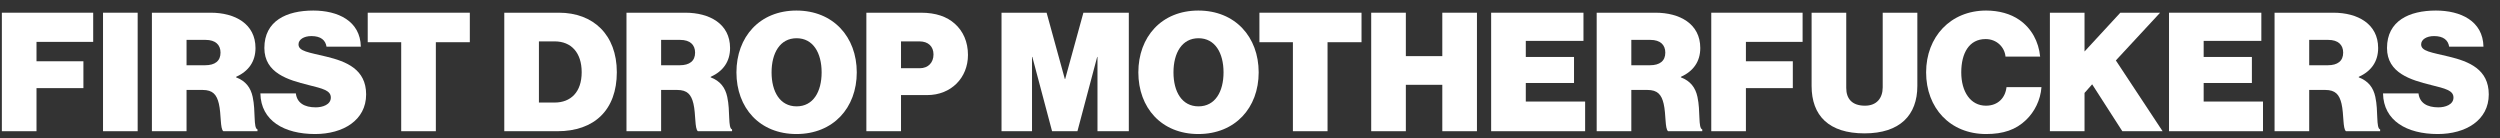
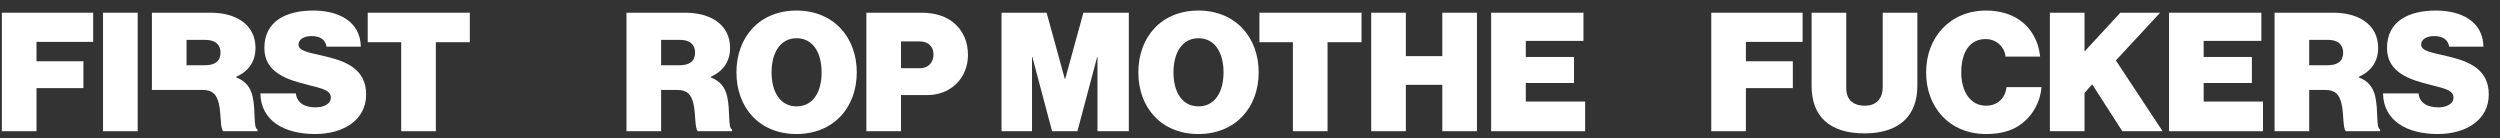
<svg xmlns="http://www.w3.org/2000/svg" width="181" height="10" viewBox="0 0 181 10" fill="none">
  <rect x="0" y="0" width="181" height="10" fill="#333333" stroke="none" />
  <path d="M176.491 9.704C174.259 9.704 172.567 8.744 172.531 6.764H175.099C175.183 7.448 175.711 7.772 176.539 7.772C177.031 7.772 177.631 7.58 177.631 7.064C177.631 6.548 177.055 6.416 175.999 6.152C174.559 5.792 172.819 5.3 172.819 3.476C172.819 1.508 174.427 0.764 176.359 0.764C178.135 0.764 179.767 1.508 179.803 3.38H177.319C177.247 2.912 176.911 2.612 176.227 2.612C175.675 2.612 175.291 2.864 175.291 3.212C175.291 3.716 176.023 3.788 177.307 4.1C178.747 4.448 180.187 5.012 180.187 6.836C180.187 8.708 178.519 9.704 176.491 9.704Z" fill="white" />
  <path d="M164.678 9.5V0.92H168.938C170.69 0.92 172.178 1.724 172.178 3.476C172.178 4.46 171.674 5.156 170.774 5.564V5.6C171.47 5.864 171.83 6.344 171.974 7.016C172.202 8.048 172.01 9.284 172.322 9.368V9.5H169.85C169.61 9.332 169.706 8.276 169.526 7.508C169.37 6.848 169.082 6.512 168.35 6.512H167.186V9.5H164.678ZM167.186 2.888V4.724H168.53C169.25 4.724 169.646 4.412 169.646 3.812C169.646 3.248 169.286 2.888 168.566 2.888H167.186Z" fill="white" />
  <path d="M157.037 9.5V0.92H163.721V2.96H159.545V4.124H163.037V6.008H159.545V7.352H163.841V9.5H157.037Z" fill="white" />
  <path d="M148.412 9.5V0.92H150.92V3.728L153.512 0.92H156.392L153.188 4.376L156.572 9.5H153.656L151.472 6.104L150.92 6.728V9.5H148.412Z" fill="white" />
  <path d="M143.795 9.704C141.179 9.704 139.451 7.808 139.451 5.24C139.451 2.672 141.215 0.764 143.795 0.764C144.731 0.764 145.571 1.004 146.195 1.436C147.083 2.048 147.599 3.008 147.707 4.1H145.199C145.139 3.428 144.575 2.828 143.759 2.828C142.571 2.828 141.995 3.836 141.995 5.24C141.995 6.644 142.667 7.652 143.783 7.652C144.659 7.652 145.187 7.076 145.271 6.308H147.803C147.731 7.256 147.299 8.096 146.687 8.684C145.955 9.392 145.043 9.704 143.795 9.704Z" fill="white" />
  <path d="M134.988 9.656C132.408 9.656 131.16 8.372 131.16 6.224V0.92H133.668V6.368C133.668 7.16 134.1 7.652 135.024 7.652C135.876 7.652 136.308 7.1 136.308 6.32V0.92H138.816V6.224C138.816 8.336 137.556 9.656 134.988 9.656Z" fill="white" />
  <path d="M123.896 9.5V0.92H130.508V3.032H126.404V4.436H129.8V6.38H126.404V9.5H123.896Z" fill="white" />
-   <path d="M115.6 9.5V0.92H119.86C121.612 0.92 123.1 1.724 123.1 3.476C123.1 4.46 122.596 5.156 121.696 5.564V5.6C122.392 5.864 122.752 6.344 122.896 7.016C123.124 8.048 122.932 9.284 123.244 9.368V9.5H120.772C120.532 9.332 120.628 8.276 120.448 7.508C120.292 6.848 120.004 6.512 119.272 6.512H118.108V9.5H115.6ZM118.108 2.888V4.724H119.452C120.172 4.724 120.568 4.412 120.568 3.812C120.568 3.248 120.208 2.888 119.488 2.888H118.108Z" fill="white" />
  <path d="M107.959 9.5V0.92H114.643V2.96H110.467V4.124H113.959V6.008H110.467V7.352H114.763V9.5H107.959Z" fill="white" />
  <path d="M99.275 9.5V0.92H101.783V4.064H104.423V0.92H106.931V9.5H104.423V6.14H101.783V9.5H99.275Z" fill="white" />
  <path d="M91.182 3.056V0.92H98.574V3.056H96.114V9.5H93.606V3.056H91.182Z" fill="white" />
  <path d="M86.76 9.704C84.096 9.704 82.416 7.808 82.416 5.24C82.416 2.672 84.096 0.764 86.76 0.764C89.424 0.764 91.128 2.672 91.128 5.24C91.128 7.808 89.424 9.704 86.76 9.704ZM86.772 7.7C87.972 7.7 88.584 6.644 88.584 5.24C88.584 3.836 87.972 2.768 86.772 2.768C85.572 2.768 84.96 3.836 84.96 5.24C84.96 6.644 85.572 7.7 86.772 7.7Z" fill="white" />
  <path d="M72.51 9.5V0.92H75.774L77.094 5.72H77.118L78.438 0.92H81.726V9.5H79.458V4.124H79.434L78.006 9.5H76.17L74.742 4.124H74.718V9.5H72.51Z" fill="white" />
  <path d="M62.725 9.5V0.92H66.673C67.765 0.92 68.557 1.208 69.121 1.712C69.733 2.252 70.081 3.032 70.081 3.98C70.081 5.636 68.857 6.884 67.129 6.884H65.233V9.5H62.725ZM65.233 2.996V4.94H66.589C67.201 4.94 67.585 4.532 67.585 3.944C67.585 3.368 67.213 2.996 66.565 2.996H65.233Z" fill="white" />
  <path d="M57.662 9.704C54.998 9.704 53.318 7.808 53.318 5.24C53.318 2.672 54.998 0.764 57.662 0.764C60.326 0.764 62.03 2.672 62.03 5.24C62.03 7.808 60.326 9.704 57.662 9.704ZM57.674 7.7C58.874 7.7 59.486 6.644 59.486 5.24C59.486 3.836 58.874 2.768 57.674 2.768C56.474 2.768 55.862 3.836 55.862 5.24C55.862 6.644 56.474 7.7 57.674 7.7Z" fill="white" />
  <path d="M45.357 9.5V0.92H49.617C51.369 0.92 52.857 1.724 52.857 3.476C52.857 4.46 52.353 5.156 51.453 5.564V5.6C52.149 5.864 52.509 6.344 52.653 7.016C52.881 8.048 52.689 9.284 53.001 9.368V9.5H50.529C50.289 9.332 50.385 8.276 50.205 7.508C50.049 6.848 49.761 6.512 49.029 6.512H47.865V9.5H45.357ZM47.865 2.888V4.724H49.209C49.929 4.724 50.325 4.412 50.325 3.812C50.325 3.248 49.965 2.888 49.245 2.888H47.865Z" fill="white" />
-   <path d="M36.51 9.5V0.92H40.47C42.942 0.92 44.658 2.504 44.658 5.228C44.658 7.964 43.026 9.5 40.362 9.5H36.51ZM39.018 7.424H40.158C41.31 7.424 42.114 6.68 42.114 5.228C42.114 3.812 41.358 2.996 40.158 2.996H39.018V7.424Z" fill="white" />
  <path d="M26.623 3.056V0.92H34.015V3.056H31.555V9.5H29.047V3.056H26.623Z" fill="white" />
  <path d="M22.812 9.704C20.58 9.704 18.888 8.744 18.852 6.764H21.42C21.504 7.448 22.032 7.772 22.86 7.772C23.352 7.772 23.952 7.58 23.952 7.064C23.952 6.548 23.376 6.416 22.32 6.152C20.88 5.792 19.14 5.3 19.14 3.476C19.14 1.508 20.748 0.764 22.68 0.764C24.456 0.764 26.088 1.508 26.124 3.38H23.64C23.568 2.912 23.232 2.612 22.548 2.612C21.996 2.612 21.612 2.864 21.612 3.212C21.612 3.716 22.344 3.788 23.628 4.1C25.068 4.448 26.508 5.012 26.508 6.836C26.508 8.708 24.84 9.704 22.812 9.704Z" fill="white" />
-   <path d="M10.998 9.5V0.92H15.258C17.01 0.92 18.498 1.724 18.498 3.476C18.498 4.46 17.994 5.156 17.094 5.564V5.6C17.79 5.864 18.15 6.344 18.294 7.016C18.522 8.048 18.33 9.284 18.642 9.368V9.5H16.17C15.93 9.332 16.026 8.276 15.846 7.508C15.69 6.848 15.402 6.512 14.67 6.512H13.506V9.5H10.998ZM13.506 2.888V4.724H14.85C15.57 4.724 15.966 4.412 15.966 3.812C15.966 3.248 15.606 2.888 14.886 2.888H13.506Z" fill="white" />
+   <path d="M10.998 9.5V0.92H15.258C17.01 0.92 18.498 1.724 18.498 3.476C18.498 4.46 17.994 5.156 17.094 5.564V5.6C17.79 5.864 18.15 6.344 18.294 7.016C18.522 8.048 18.33 9.284 18.642 9.368V9.5H16.17C15.93 9.332 16.026 8.276 15.846 7.508C15.69 6.848 15.402 6.512 14.67 6.512H13.506H10.998ZM13.506 2.888V4.724H14.85C15.57 4.724 15.966 4.412 15.966 3.812C15.966 3.248 15.606 2.888 14.886 2.888H13.506Z" fill="white" />
  <path d="M7.459 9.5V0.92H9.967V9.5H7.459Z" fill="white" />
  <path d="M0.135 9.5V0.92H6.747V3.032H2.643V4.436H6.039V6.38H2.643V9.5H0.135Z" fill="white" />
</svg>